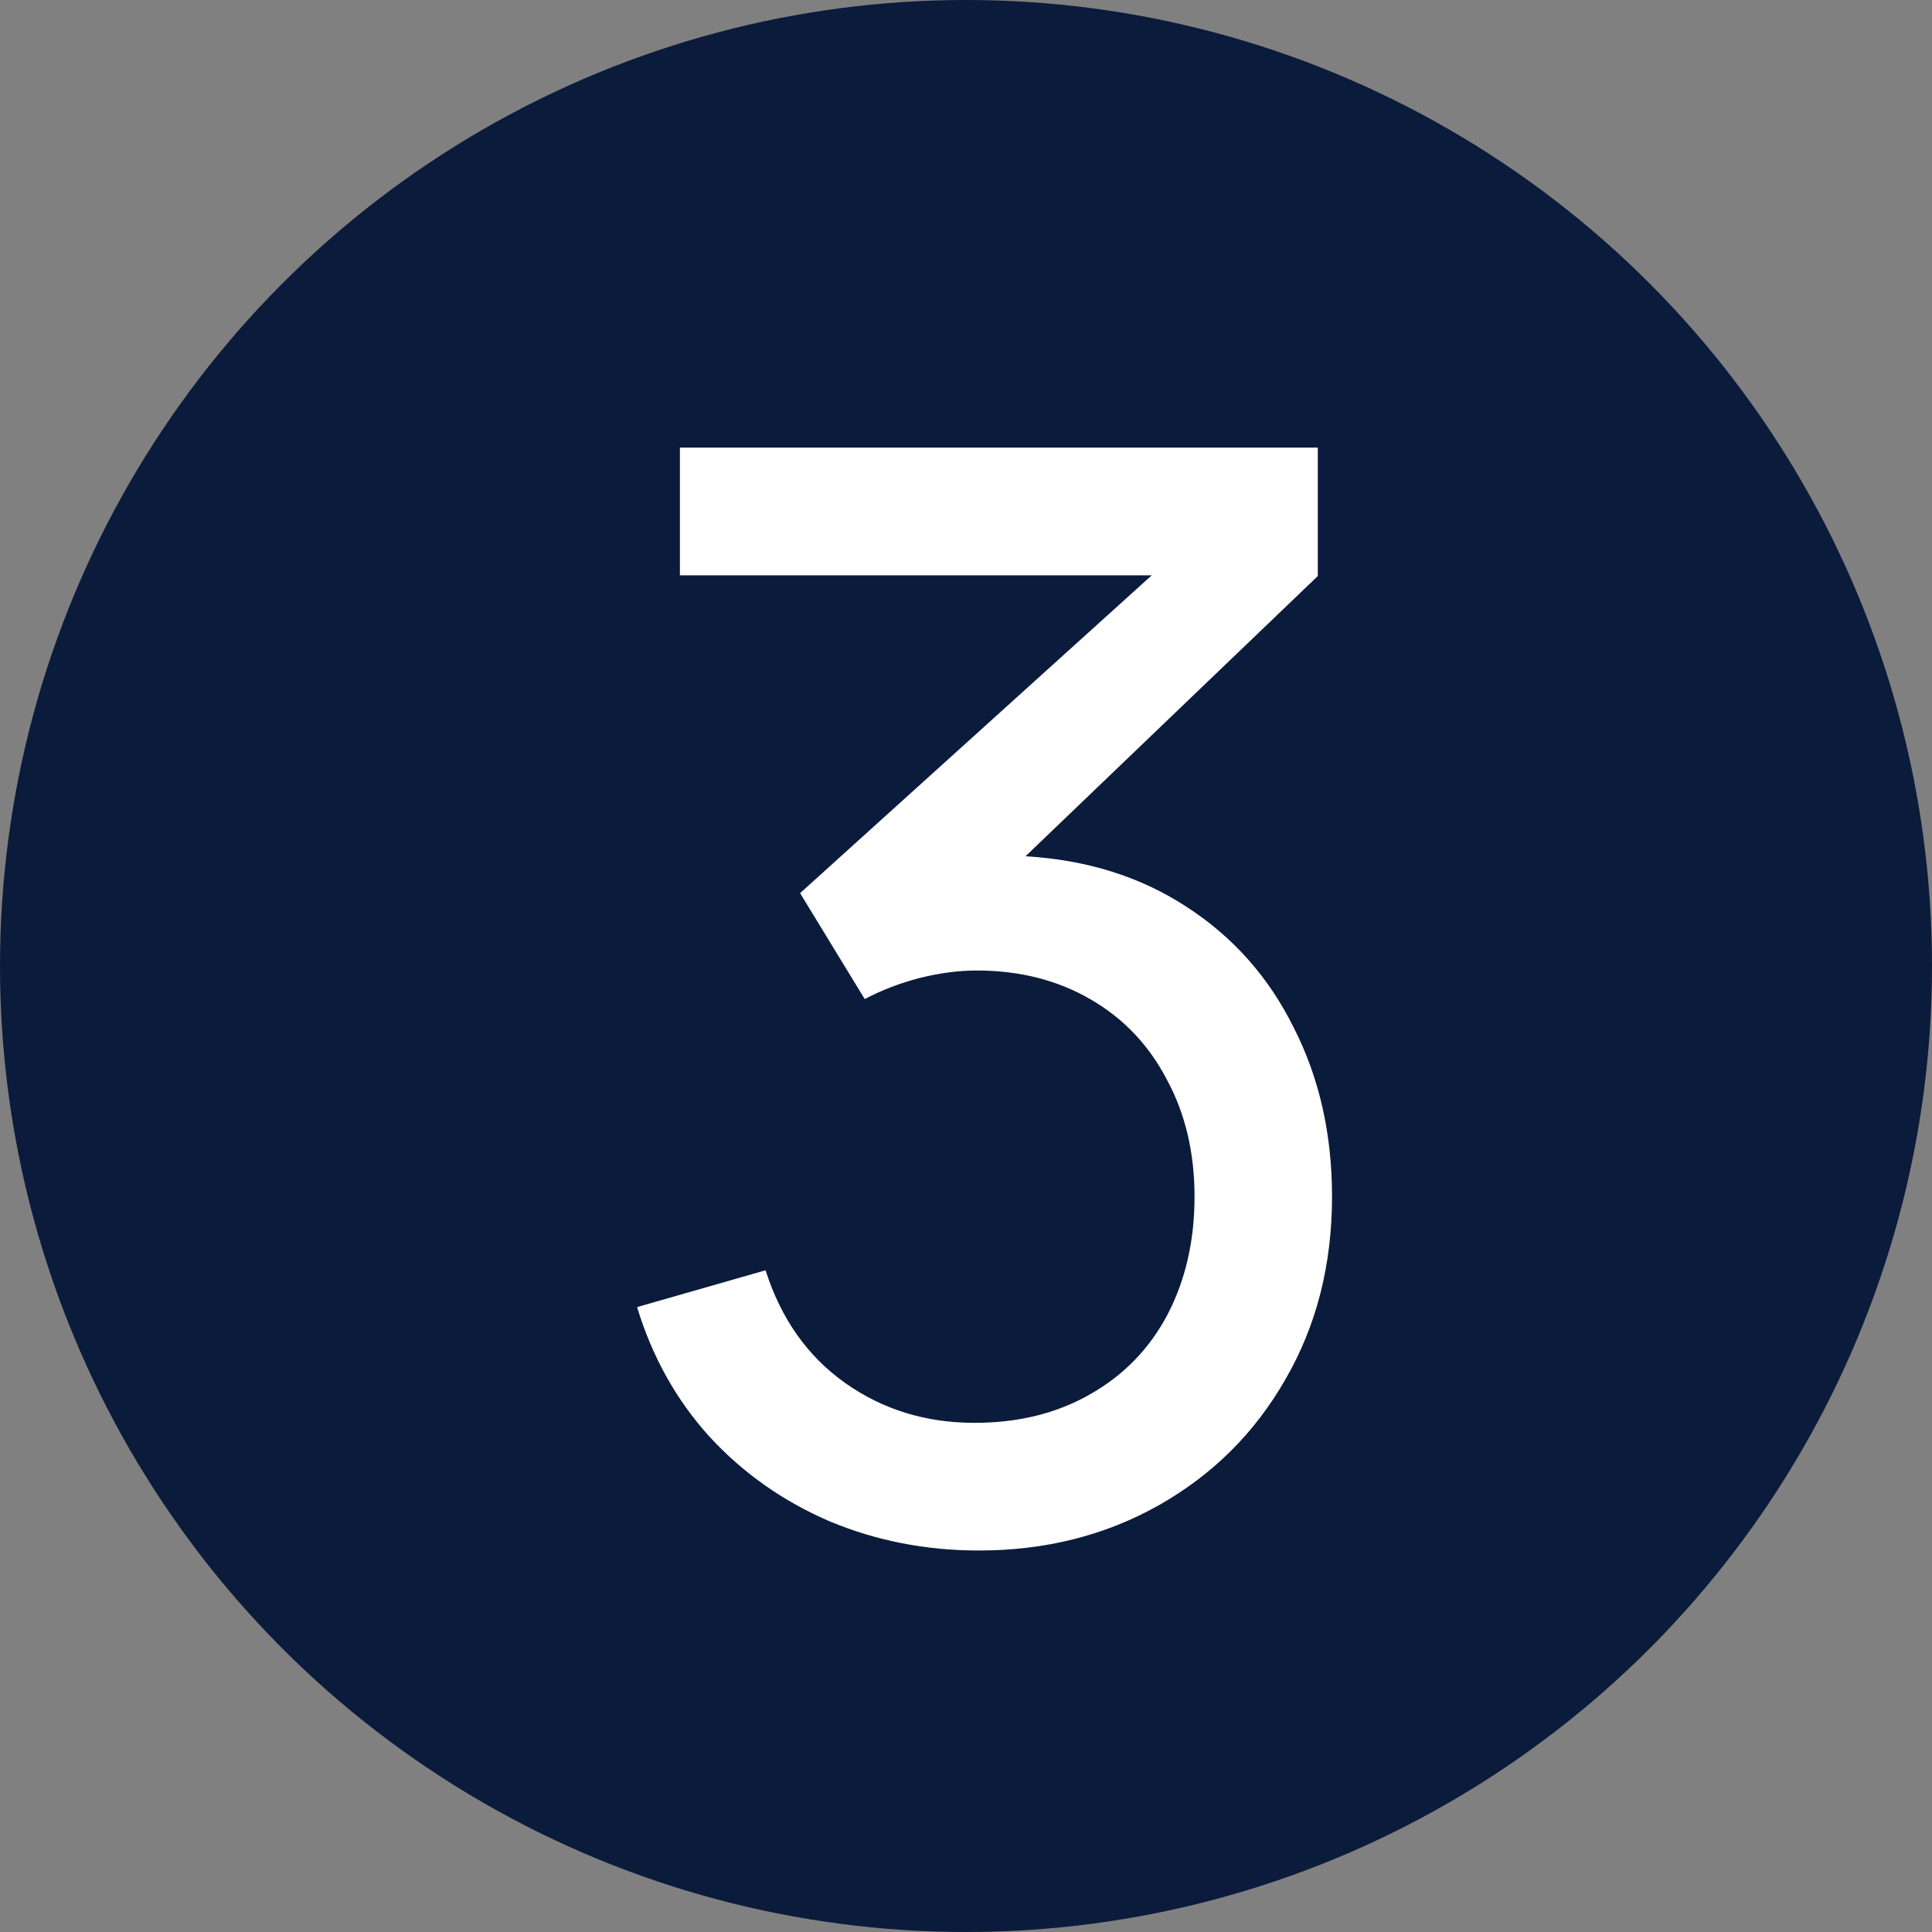
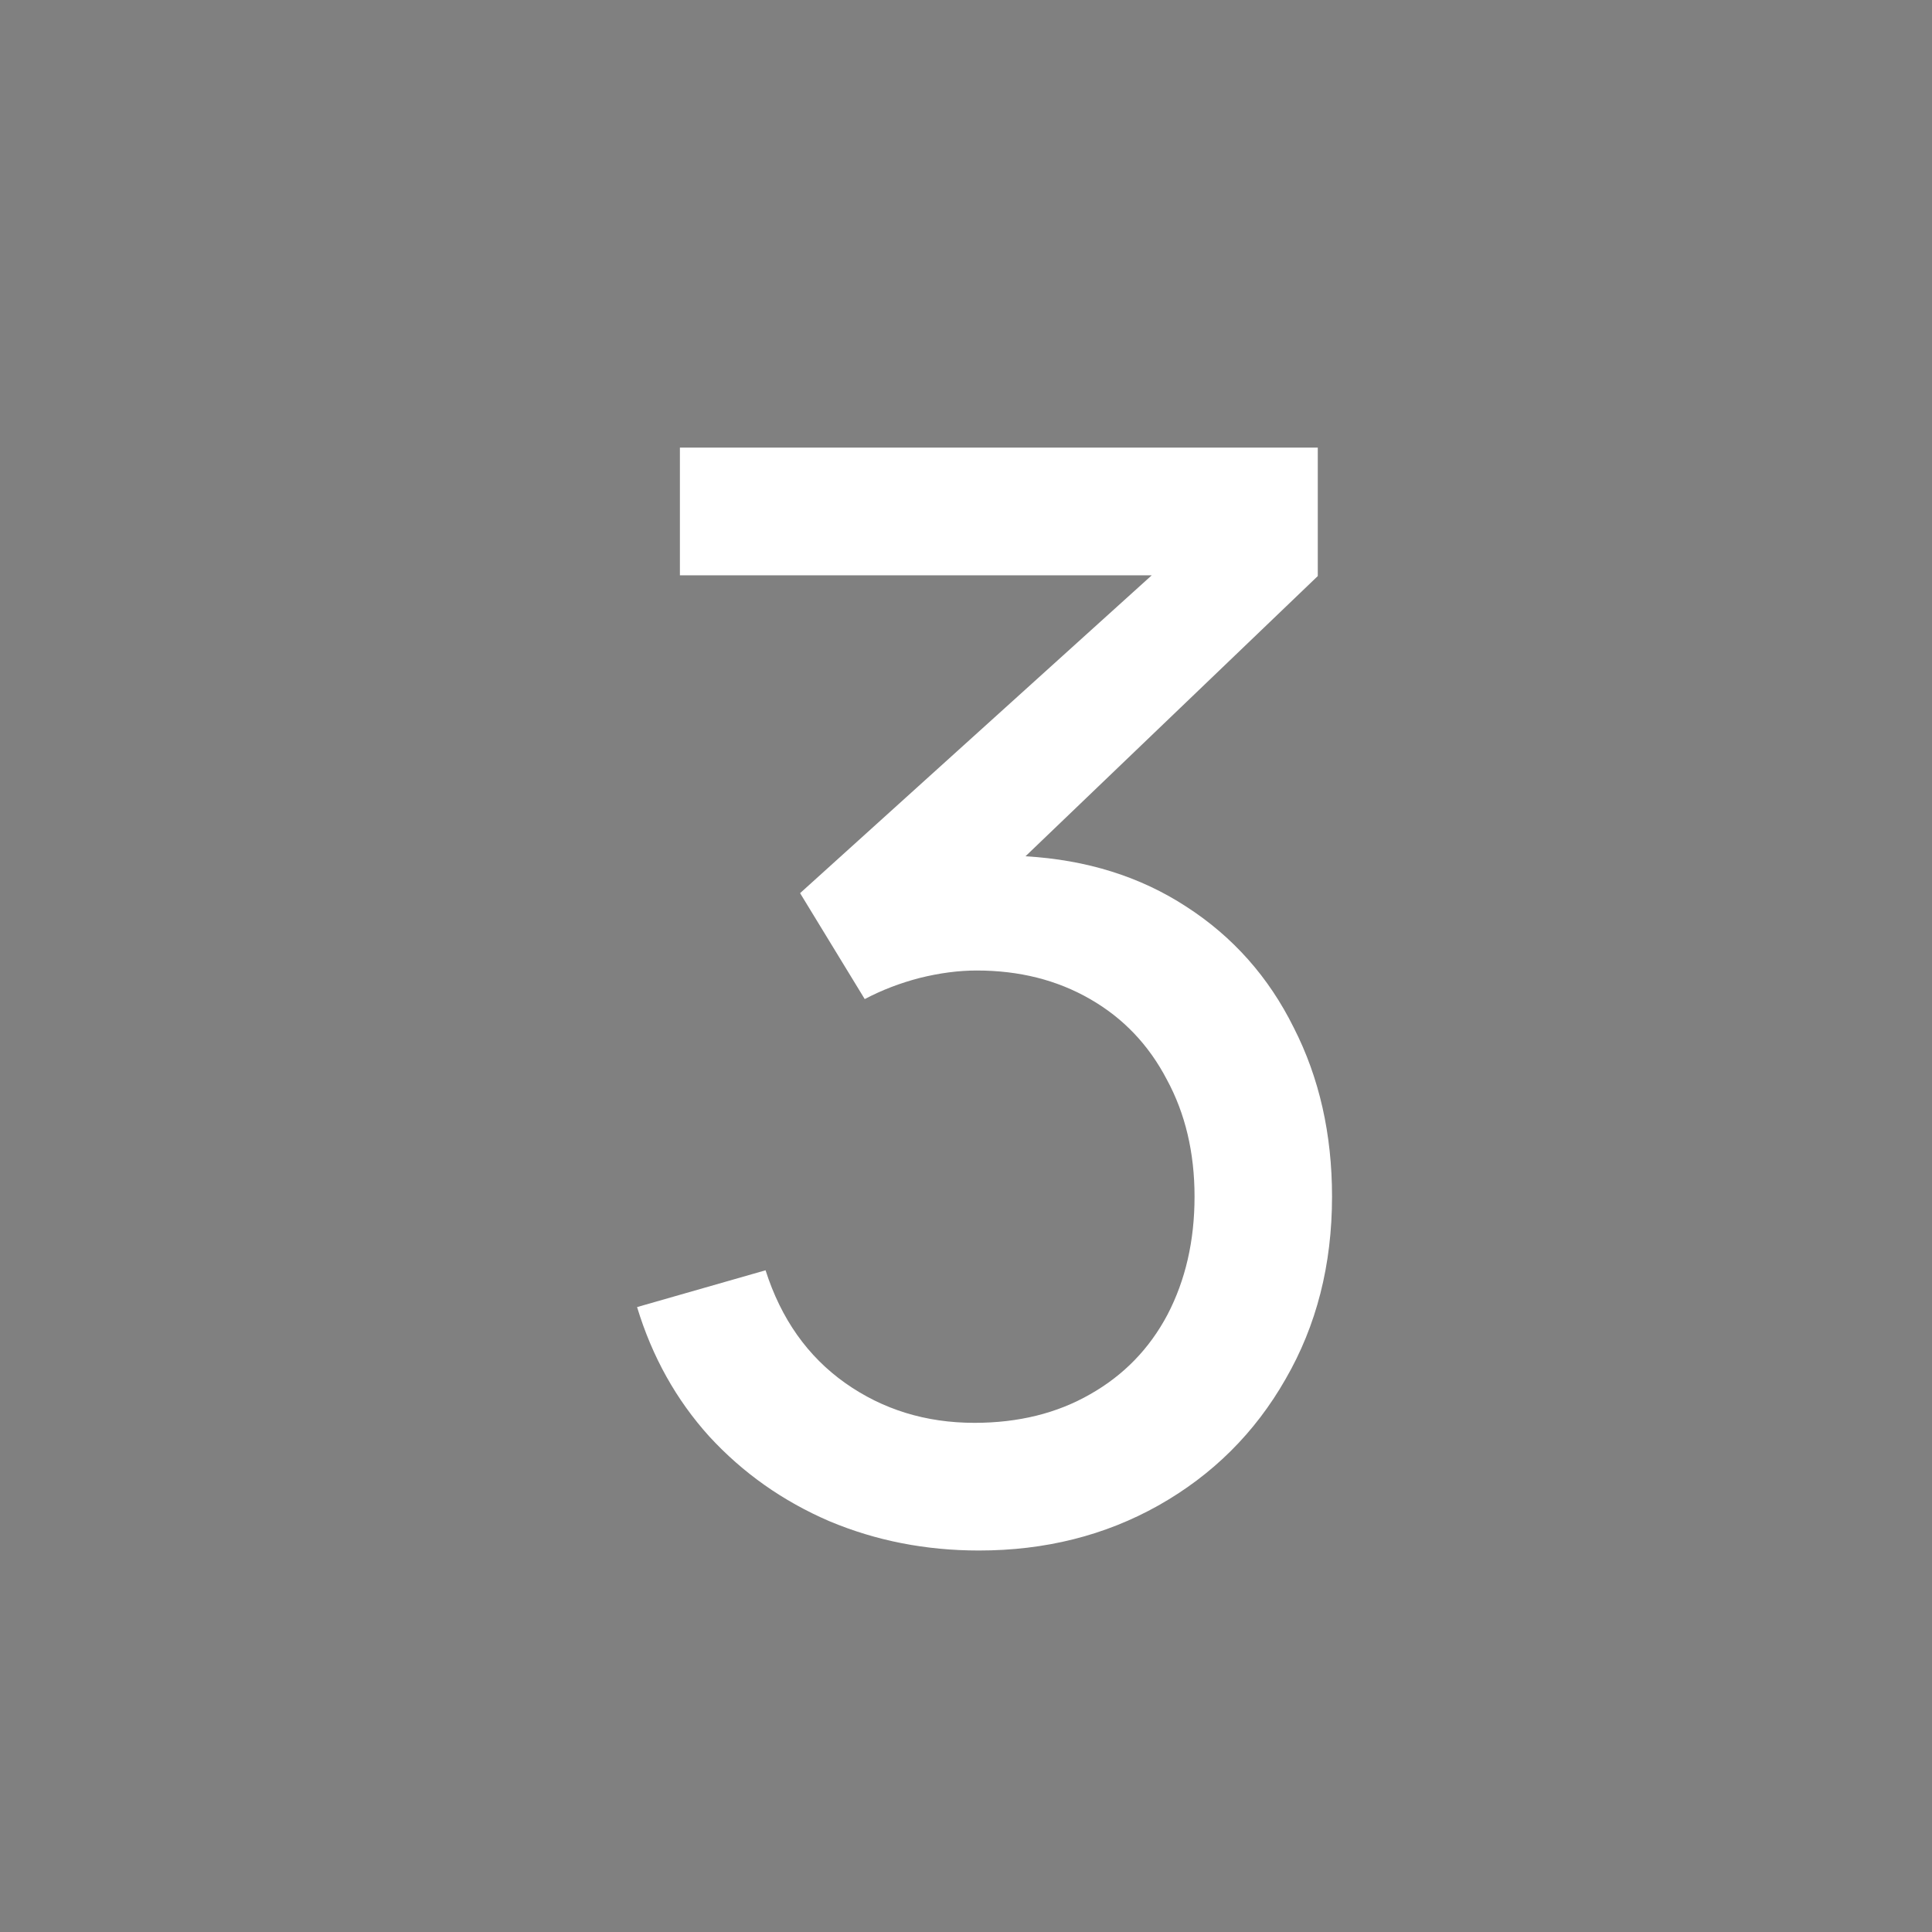
<svg xmlns="http://www.w3.org/2000/svg" width="24" height="24" viewBox="0 0 24 24" fill="none">
  <rect x="0" y="0" width="24" height="24" fill="#808080" stroke="none" />
-   <circle cx="12" cy="12" r="12" fill="#0B1B3B" />
  <path d="M12.739 10.637C13.498 10.681 14.164 10.889 14.737 11.263C15.315 11.636 15.76 12.137 16.071 12.765C16.389 13.388 16.547 14.088 16.547 14.865C16.547 15.712 16.354 16.468 15.969 17.133C15.589 17.799 15.063 18.322 14.391 18.701C13.726 19.075 12.982 19.261 12.161 19.261C11.501 19.261 10.882 19.14 10.303 18.897C9.725 18.648 9.227 18.297 8.81 17.843C8.399 17.388 8.101 16.853 7.914 16.237L9.51 15.78C9.703 16.384 10.033 16.85 10.499 17.18C10.966 17.51 11.501 17.675 12.105 17.675C12.652 17.675 13.131 17.556 13.542 17.32C13.959 17.084 14.279 16.754 14.503 16.331C14.727 15.901 14.839 15.413 14.839 14.865C14.839 14.318 14.724 13.832 14.494 13.409C14.27 12.98 13.953 12.647 13.542 12.411C13.131 12.174 12.662 12.056 12.133 12.056C11.909 12.056 11.672 12.087 11.423 12.149C11.181 12.212 10.954 12.299 10.742 12.411L9.939 11.095L14.307 7.147H8.446V5.56H16.37V7.156L12.739 10.637Z" fill="white" />
</svg>